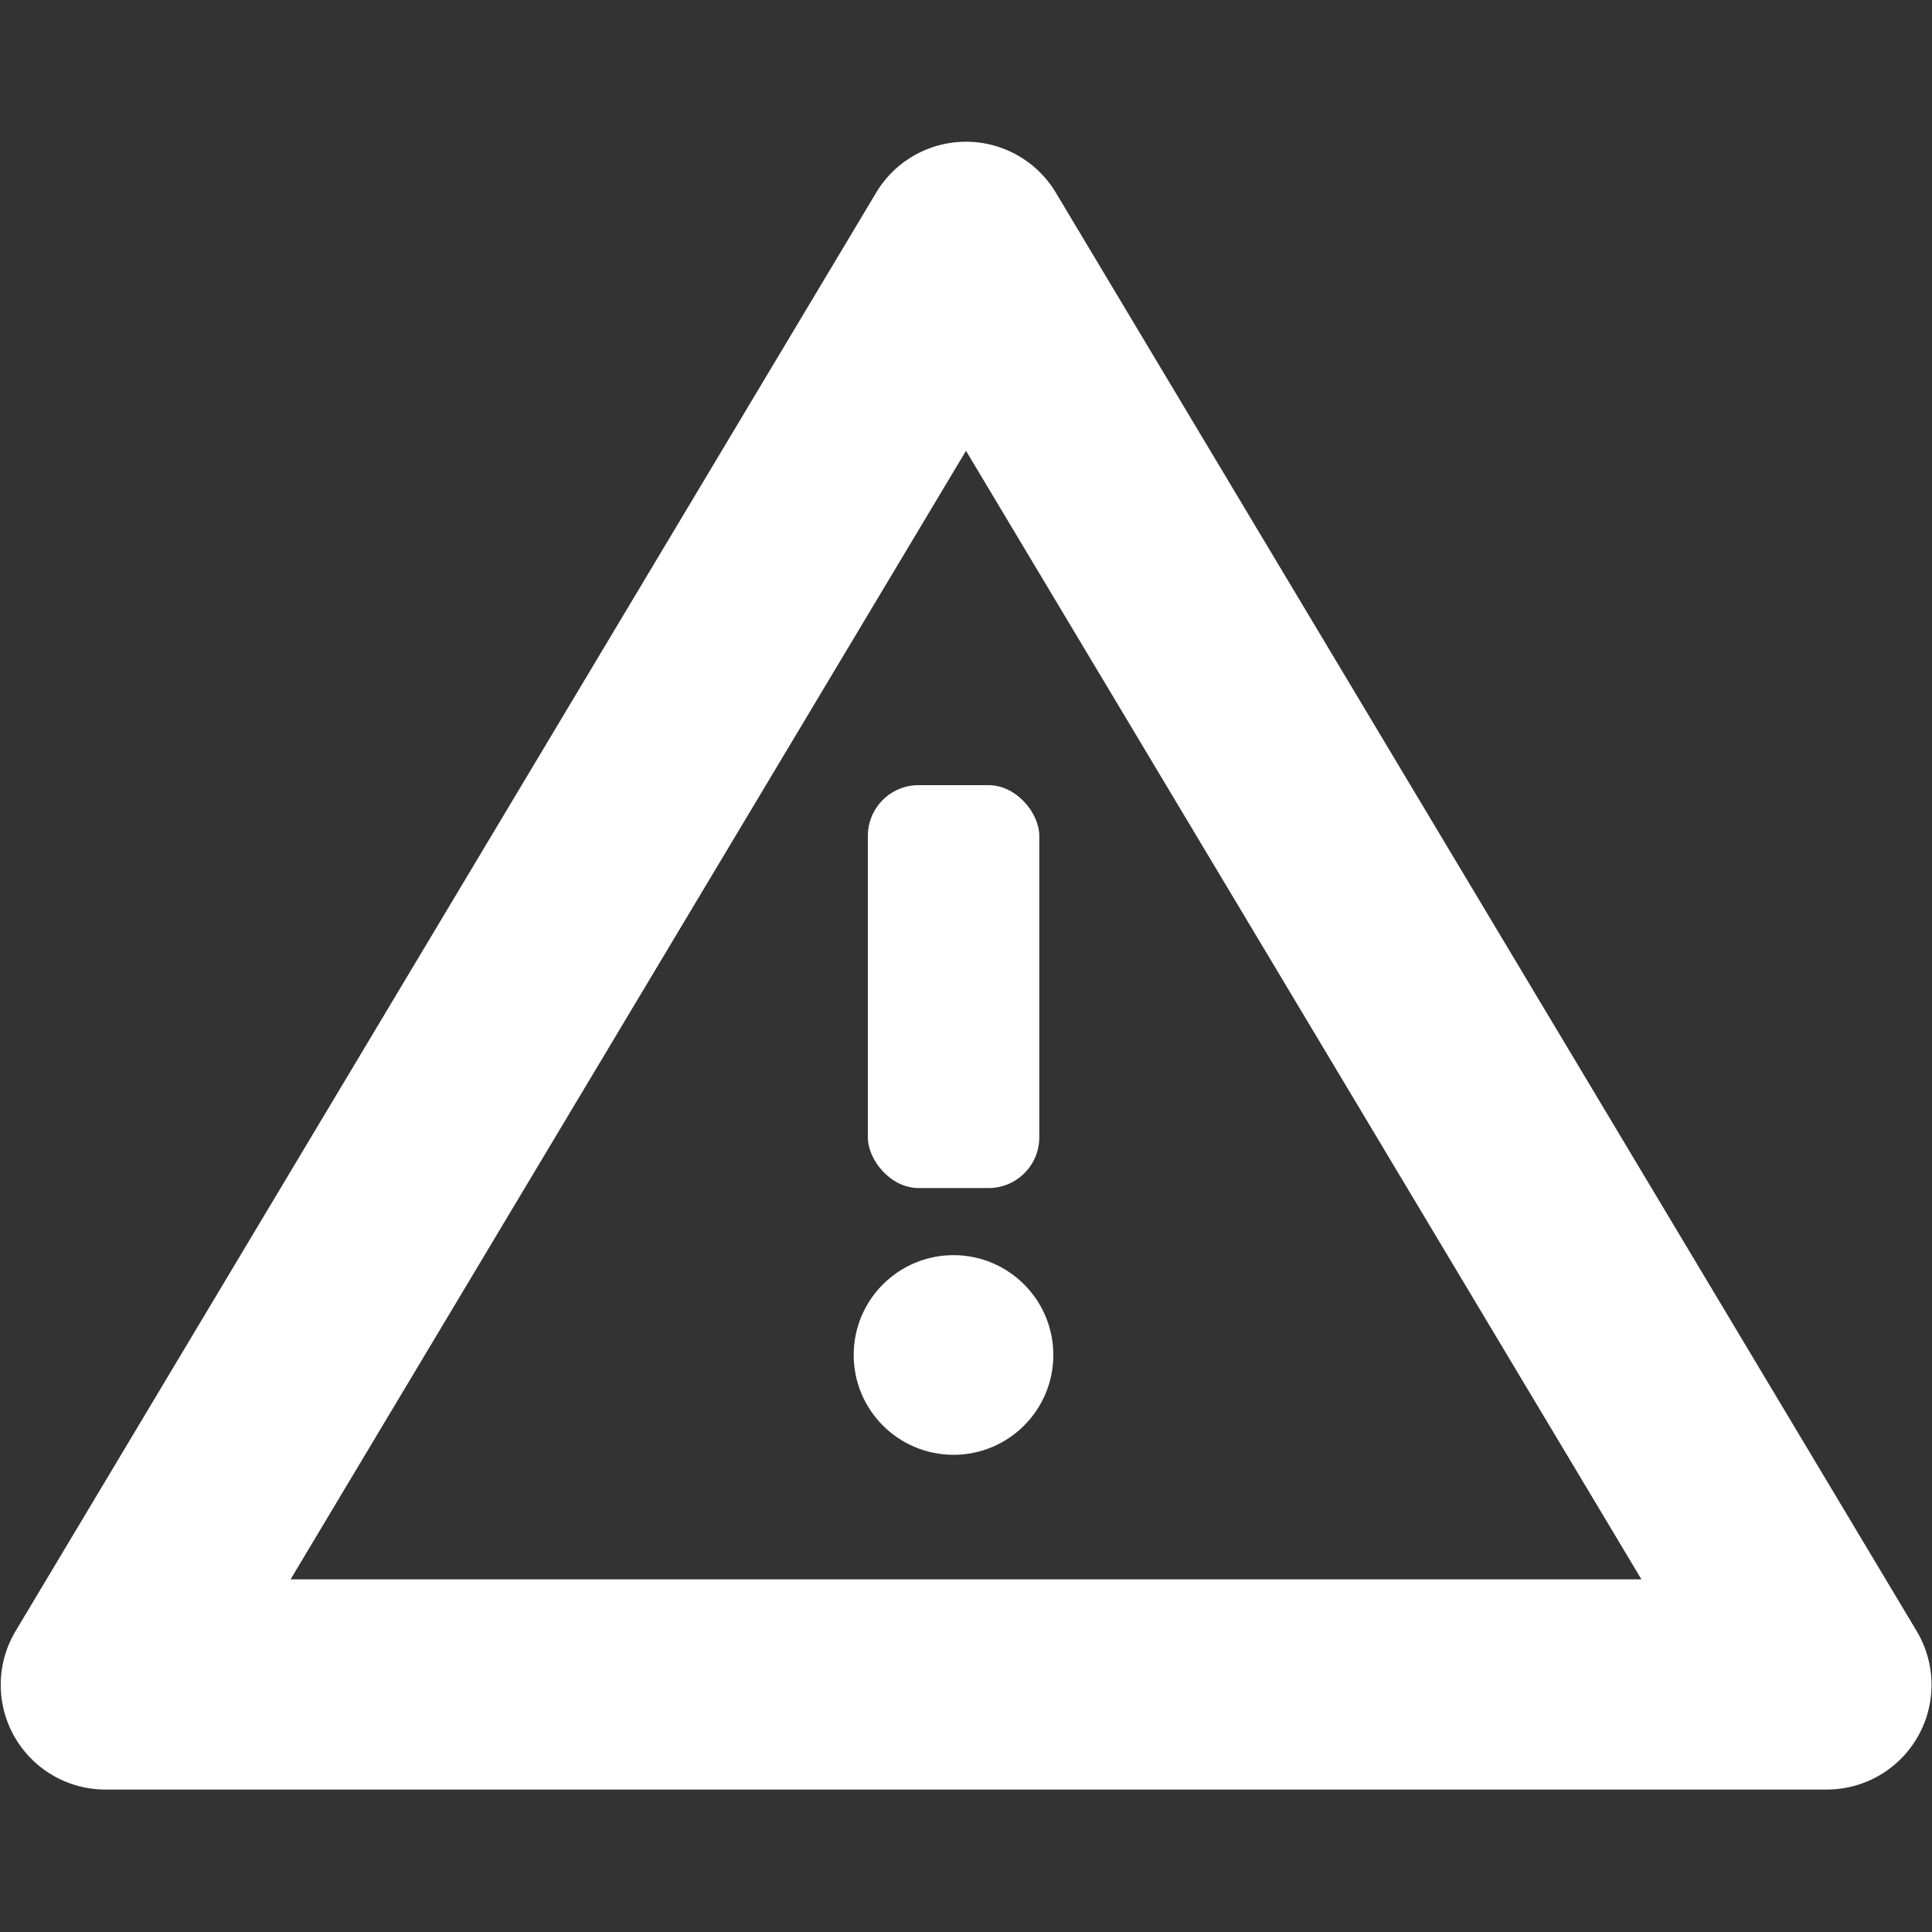
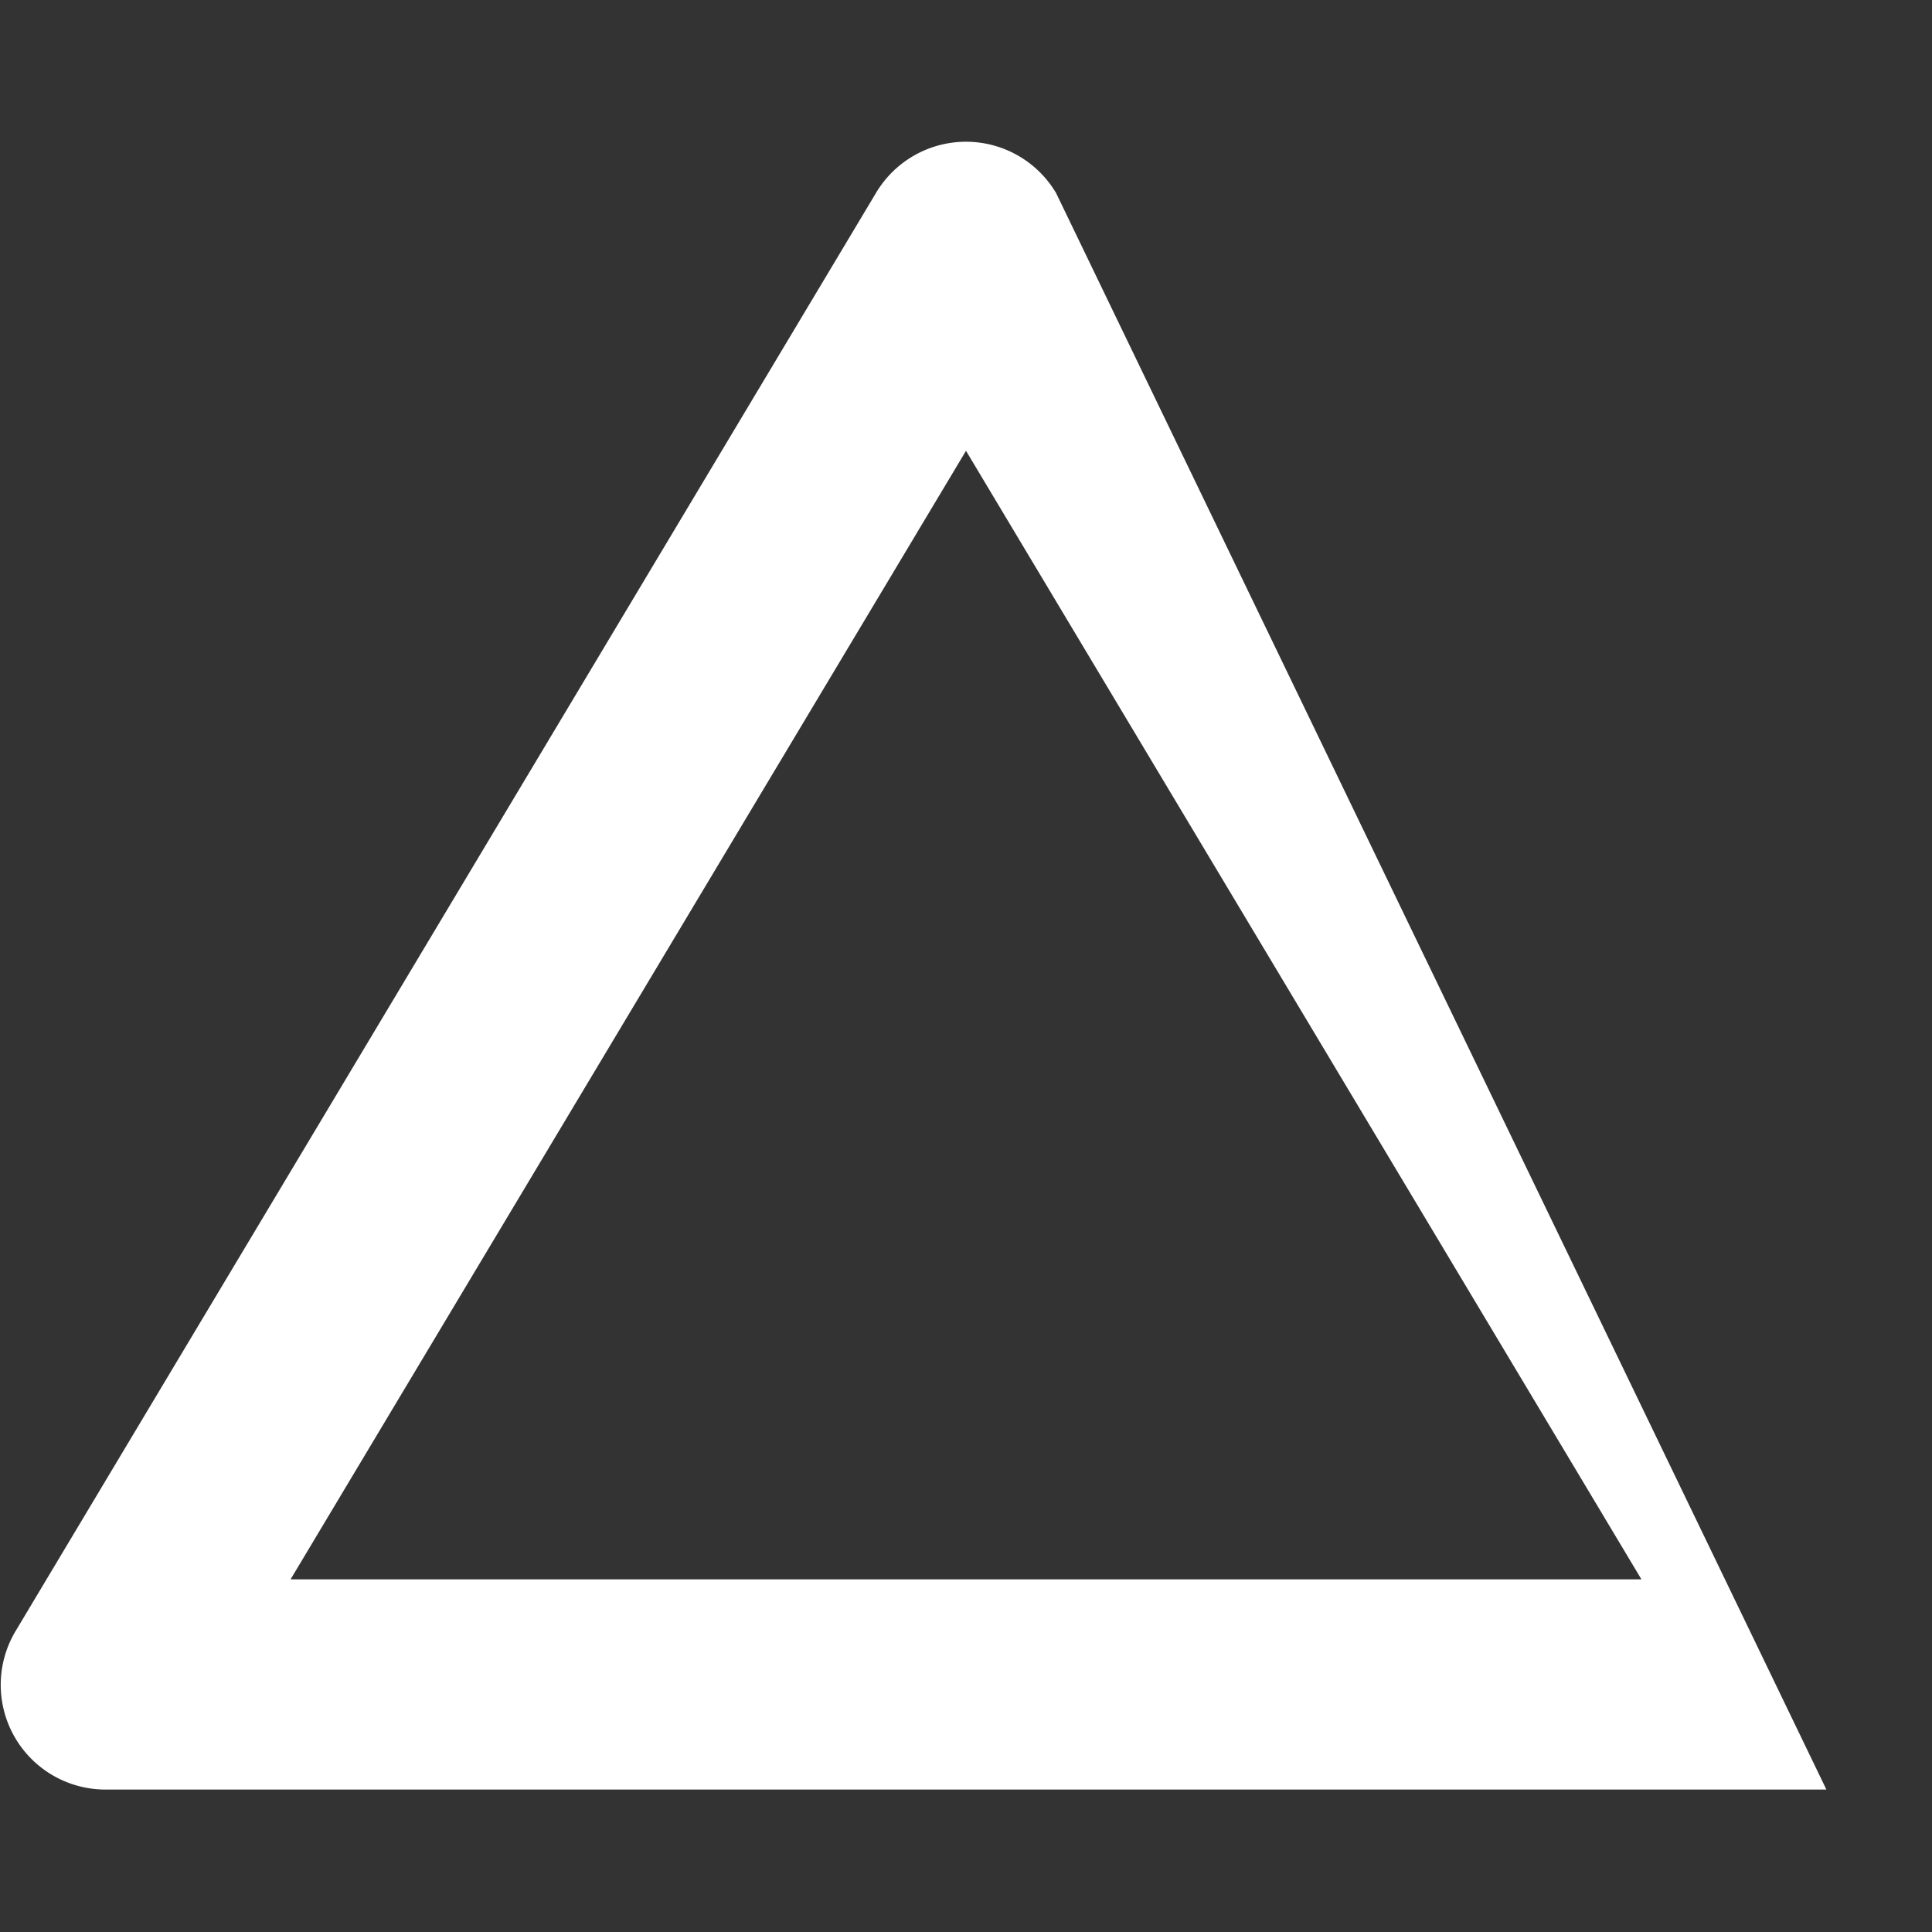
<svg xmlns="http://www.w3.org/2000/svg" id="Layer_1" data-name="Layer 1" viewBox="0 0 150 150">
  <rect x="0" y="0" width="150" height="150" fill="#333333" stroke="none" />
  <defs>
    <style>.cls-1{fill:#fff;}</style>
  </defs>
-   <path class="cls-1" d="M8.2,138.94H141.8a8.13,8.13,0,0,0,7-12.32L82,15a8.13,8.13,0,0,0-14,0L1.22,126.62a8.13,8.13,0,0,0,7,12.32ZM75,35l52.44,87.62H22.56Z" />
-   <rect class="cls-1" x="67.38" y="60.96" width="13.31" height="31.28" rx="3.94" />
-   <circle class="cls-1" cx="74.03" cy="105.2" r="7.75" />
+   <path class="cls-1" d="M8.2,138.94H141.8L82,15a8.13,8.13,0,0,0-14,0L1.22,126.62a8.13,8.13,0,0,0,7,12.32ZM75,35l52.44,87.62H22.56Z" />
</svg>